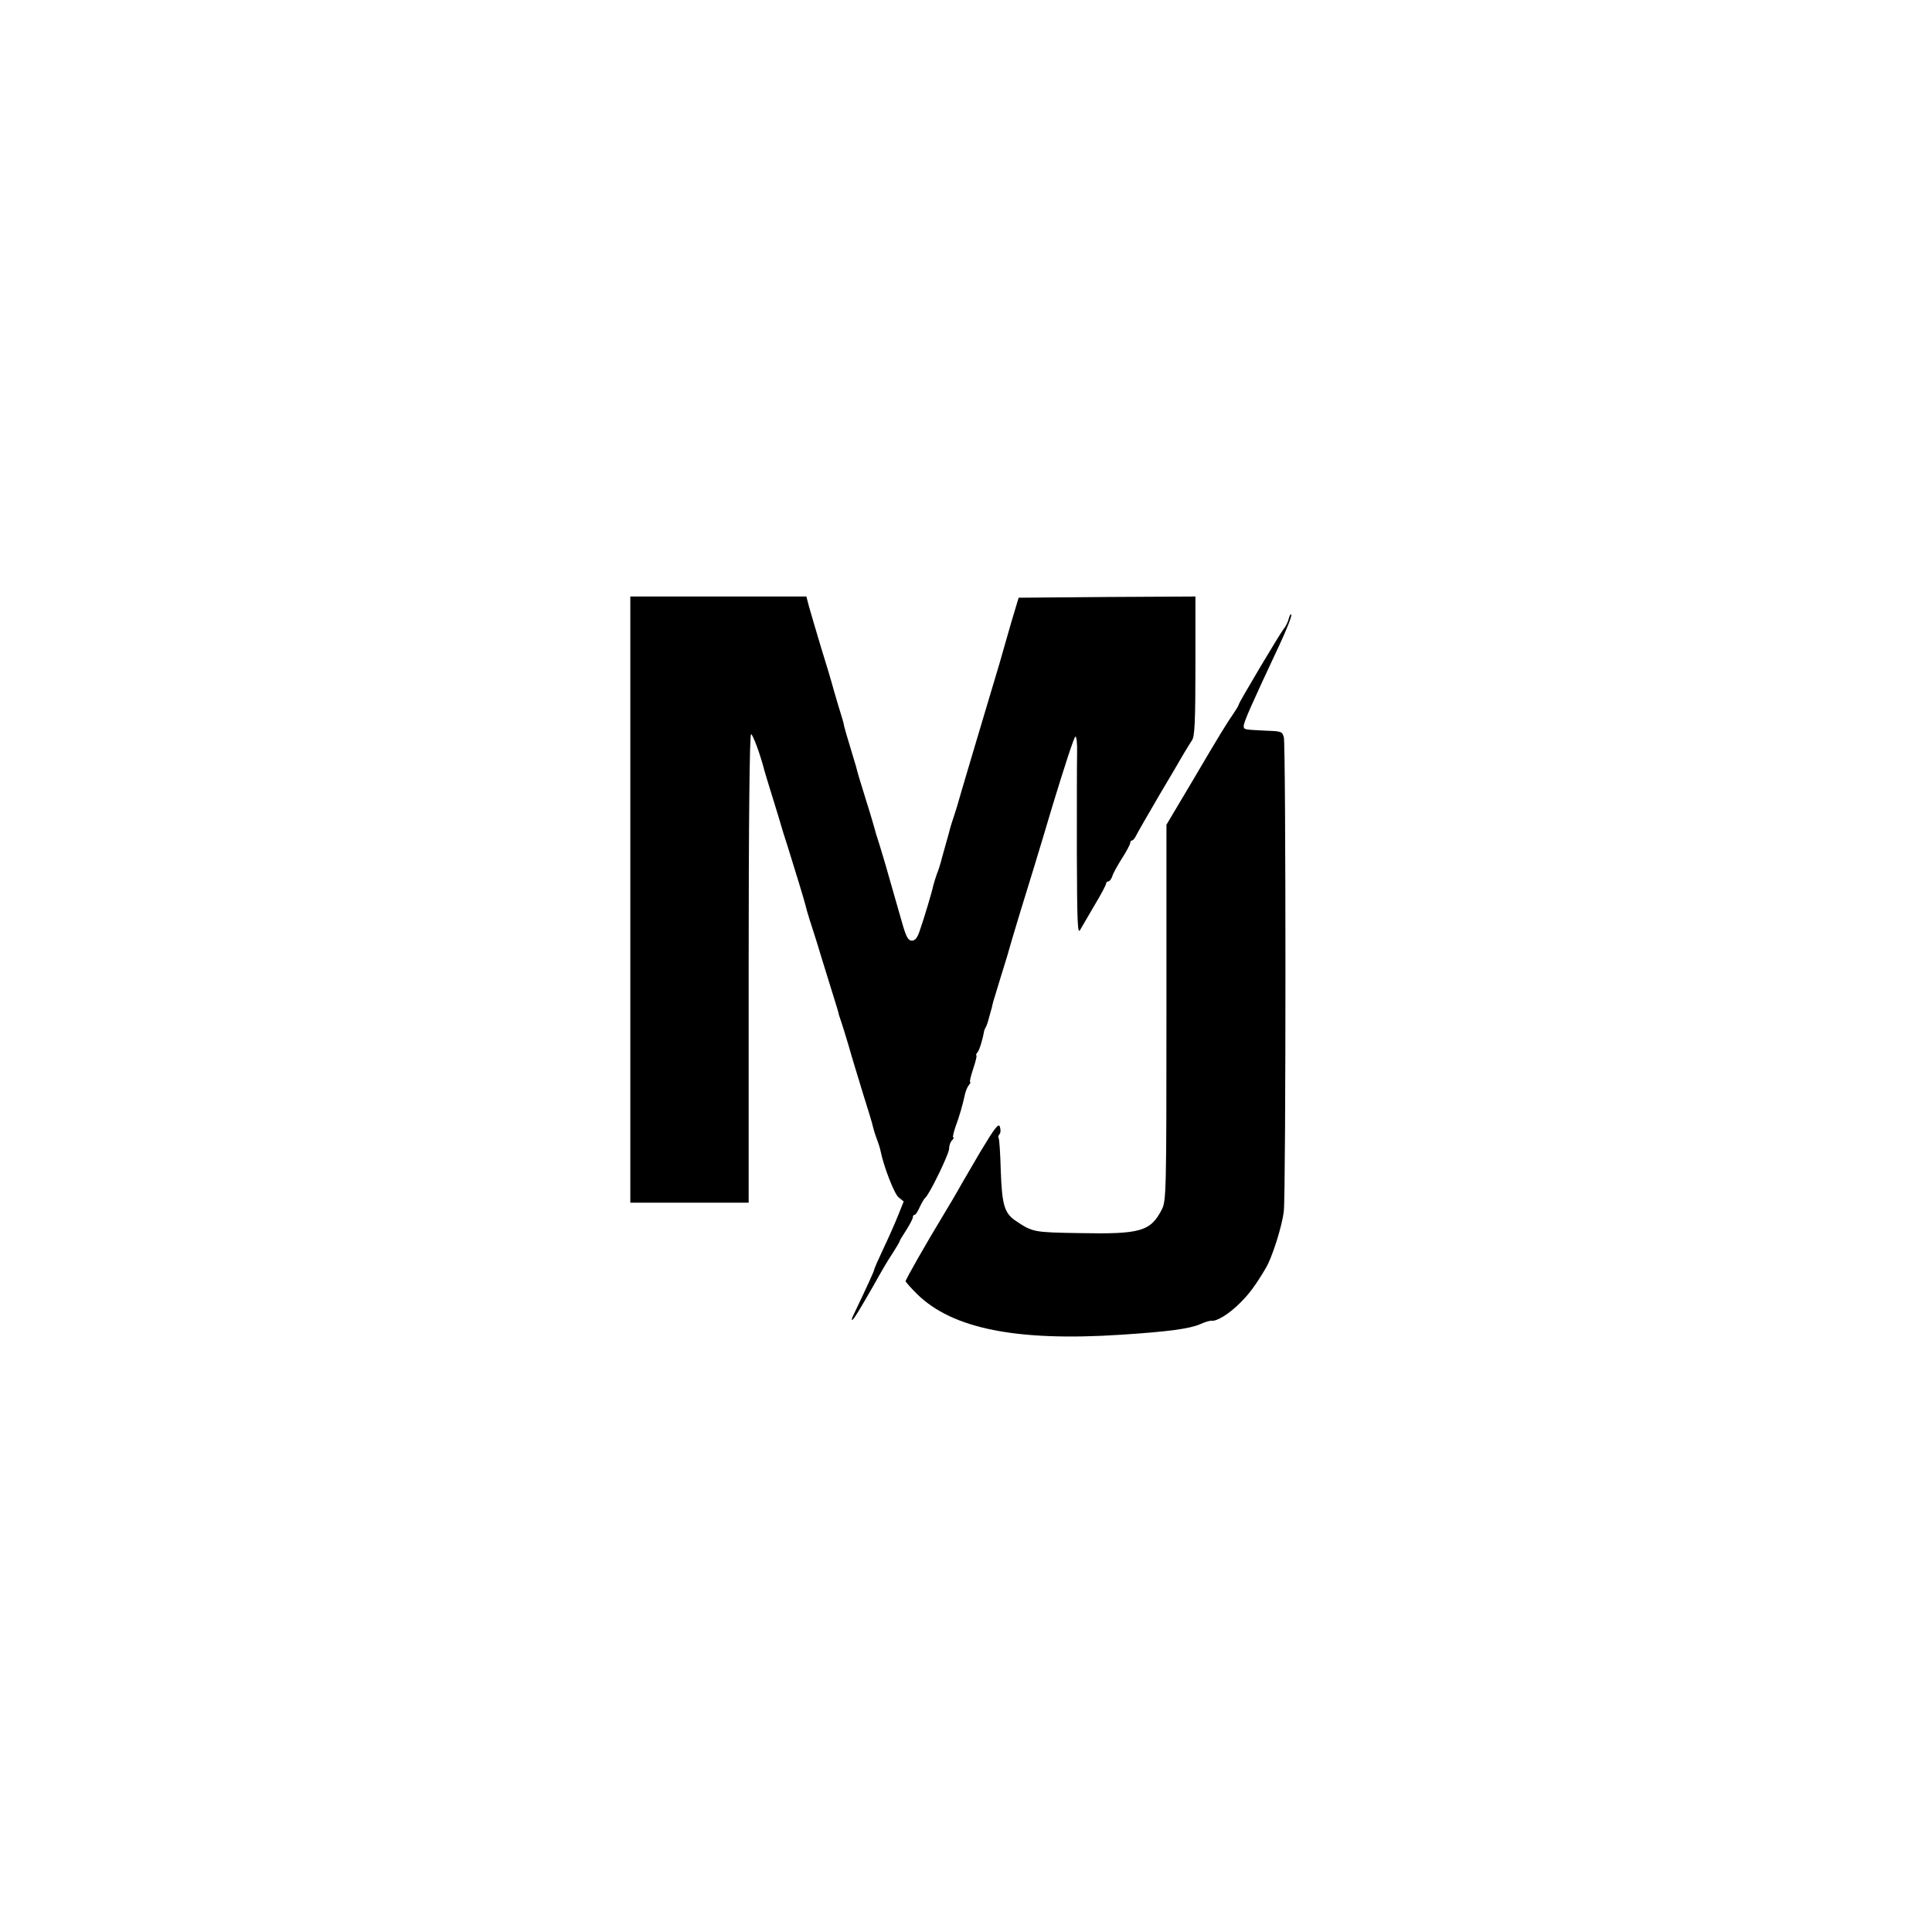
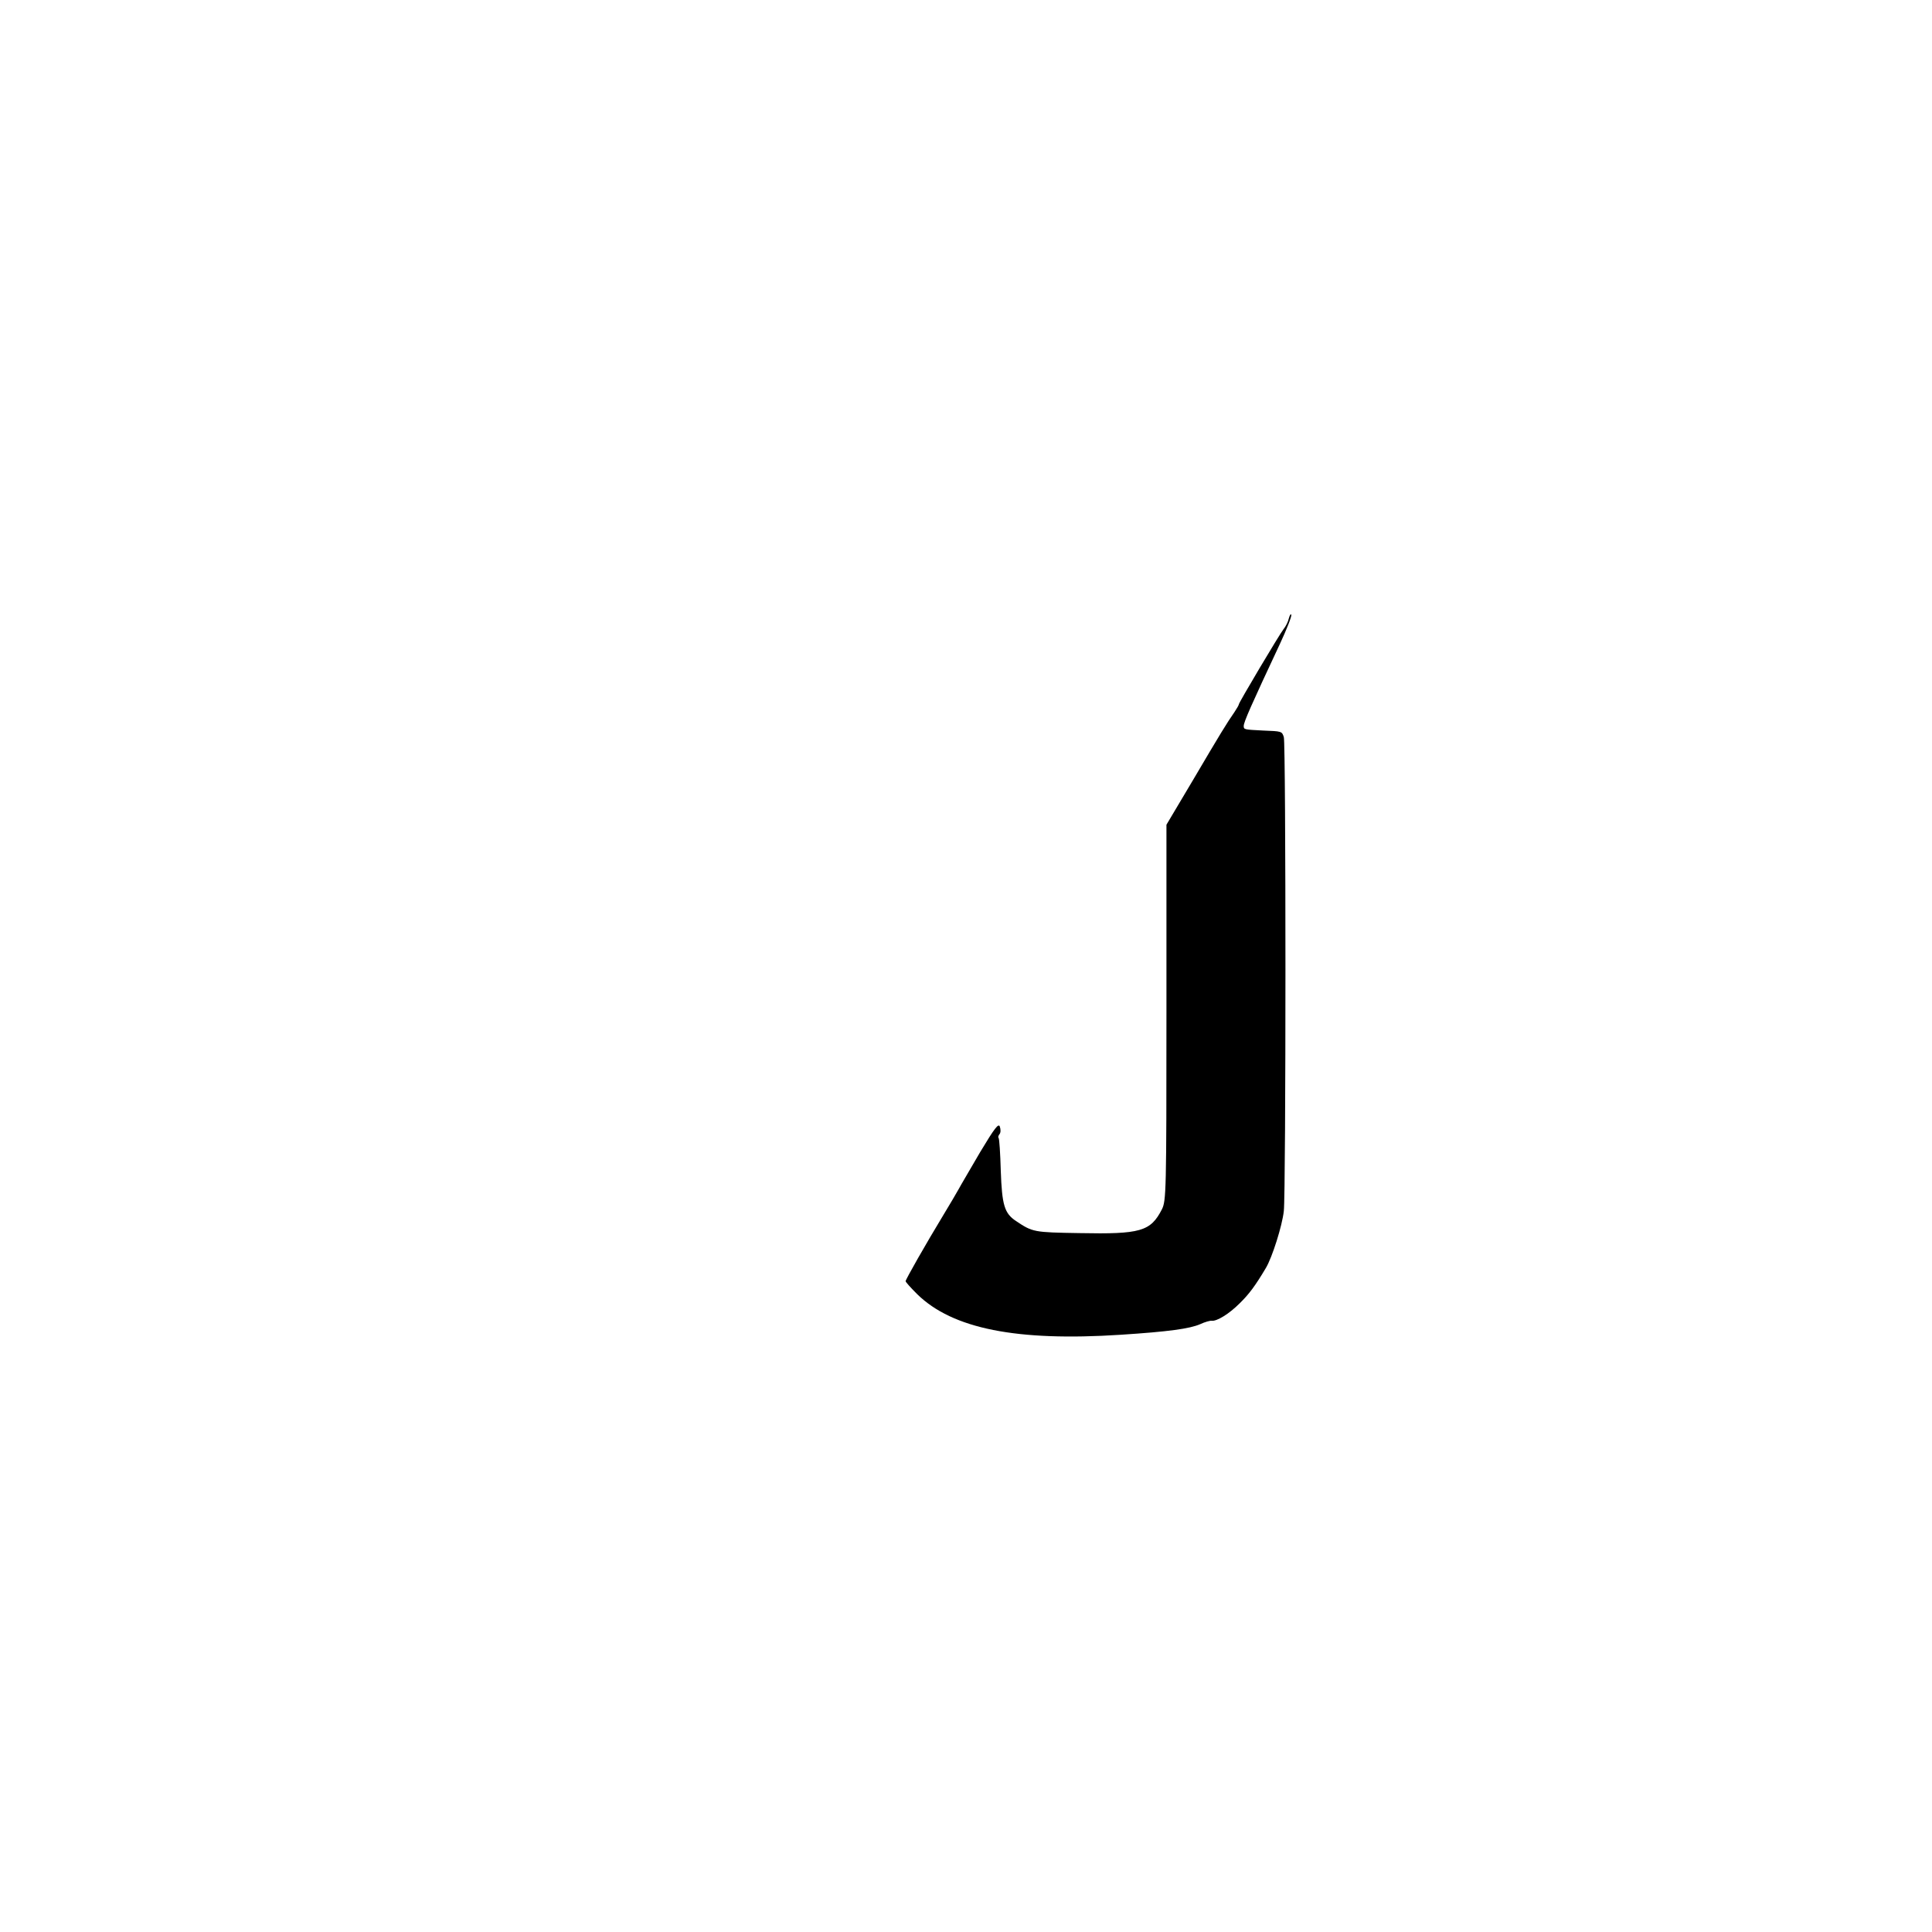
<svg xmlns="http://www.w3.org/2000/svg" version="1.0" width="800pt" height="800pt" viewBox="0 0 800 800" preserveAspectRatio="xMidYMid meet">
  <g transform="translate(0,800) scale(0.1,-0.1)" fill="#000000" stroke="none">
-     <path d="M2610 4275 l0 -1255 245 0 245 0 0 970 c0 613 4 970 10 970 7 0 38 -83 55 -150 2 -8 18 -60 35 -115 17 -55 33 -107 35 -115 2 -8 13 -44 25 -80 30 -95 70 -227 75 -247 2 -10 10 -38 18 -63 8 -25 30 -92 47 -150 18 -58 41 -133 52 -168 11 -34 21 -68 22 -75 2 -6 6 -19 9 -27 3 -8 17 -53 31 -100 13 -47 41 -137 60 -200 20 -63 39 -125 41 -137 3 -12 10 -35 16 -50 6 -16 13 -37 15 -48 13 -65 57 -179 75 -193 l21 -17 -22 -55 c-12 -30 -39 -92 -61 -138 -21 -45 -39 -85 -39 -89 0 -5 -28 -67 -85 -186 -8 -15 -10 -25 -5 -22 7 4 32 46 86 140 39 70 56 99 81 137 15 24 28 45 28 48 0 3 13 24 28 47 15 24 27 47 27 53 0 5 3 10 8 10 4 0 13 15 21 33 8 17 18 34 22 37 16 11 99 182 99 203 0 13 5 28 12 35 7 7 9 12 5 12 -3 0 1 19 9 43 16 42 30 91 40 137 3 13 10 30 16 37 6 7 8 13 5 13 -3 0 3 25 13 55 10 30 16 55 13 55 -3 0 -1 6 5 13 8 9 22 57 27 87 0 3 3 10 6 15 4 6 10 24 14 40 5 17 10 36 12 43 1 6 4 18 6 25 2 6 16 52 31 102 15 49 30 96 32 105 2 8 24 83 49 165 26 83 86 279 133 438 48 158 90 287 95 287 5 0 8 -30 7 -67 -1 -38 -1 -223 -1 -413 1 -294 3 -341 14 -320 8 14 35 60 60 103 26 43 47 83 47 88 0 5 4 9 9 9 5 0 13 10 17 22 3 12 22 45 40 74 19 29 34 58 34 64 0 5 3 10 8 10 4 0 12 10 18 23 6 12 48 85 93 162 46 77 92 156 103 175 11 19 27 44 34 55 11 15 14 79 14 307 l0 288 -366 -2 -366 -3 -30 -100 c-16 -55 -31 -107 -33 -115 -2 -8 -24 -85 -50 -170 -59 -196 -90 -303 -122 -410 -13 -47 -28 -96 -33 -110 -5 -14 -15 -45 -21 -70 -7 -25 -13 -47 -14 -50 -1 -3 -7 -25 -14 -50 -6 -25 -16 -56 -22 -70 -5 -14 -11 -34 -14 -45 -5 -25 -38 -136 -57 -190 -9 -28 -19 -40 -32 -40 -15 0 -23 14 -38 65 -40 140 -48 168 -73 255 -15 50 -29 97 -32 105 -3 8 -7 22 -9 30 -2 8 -19 67 -39 130 -20 63 -38 124 -40 135 -3 11 -15 51 -27 90 -12 38 -22 75 -23 80 0 6 -11 43 -24 84 -12 41 -24 81 -26 90 -2 9 -22 75 -44 146 -22 72 -44 149 -51 173 l-11 42 -364 0 -365 0 0 -1255z" />
    <path d="M5337 5440 c-3 -14 -13 -34 -22 -45 -18 -23 -185 -304 -185 -311 0 -3 -8 -17 -18 -32 -32 -46 -59 -90 -172 -282 l-110 -185 0 -778 c0 -745 -1 -779 -19 -815 -47 -91 -88 -103 -341 -98 -190 3 -194 4 -263 50 -48 32 -58 66 -63 208 -2 72 -6 133 -9 136 -3 3 -1 10 4 16 5 6 5 20 1 31 -5 15 -21 -5 -81 -105 -40 -69 -81 -138 -90 -155 -9 -16 -37 -64 -62 -105 -74 -122 -157 -268 -157 -275 0 -4 22 -28 48 -54 146 -143 412 -196 842 -168 200 13 286 25 330 44 19 9 41 15 47 14 21 -3 72 28 116 72 39 38 65 73 109 147 26 44 67 173 74 235 9 78 9 1935 0 1963 -8 24 -8 24 -86 27 -79 4 -80 4 -80 19 0 16 30 84 150 340 28 60 49 114 47 120 -2 6 -6 0 -10 -14z" />
  </g>
</svg>